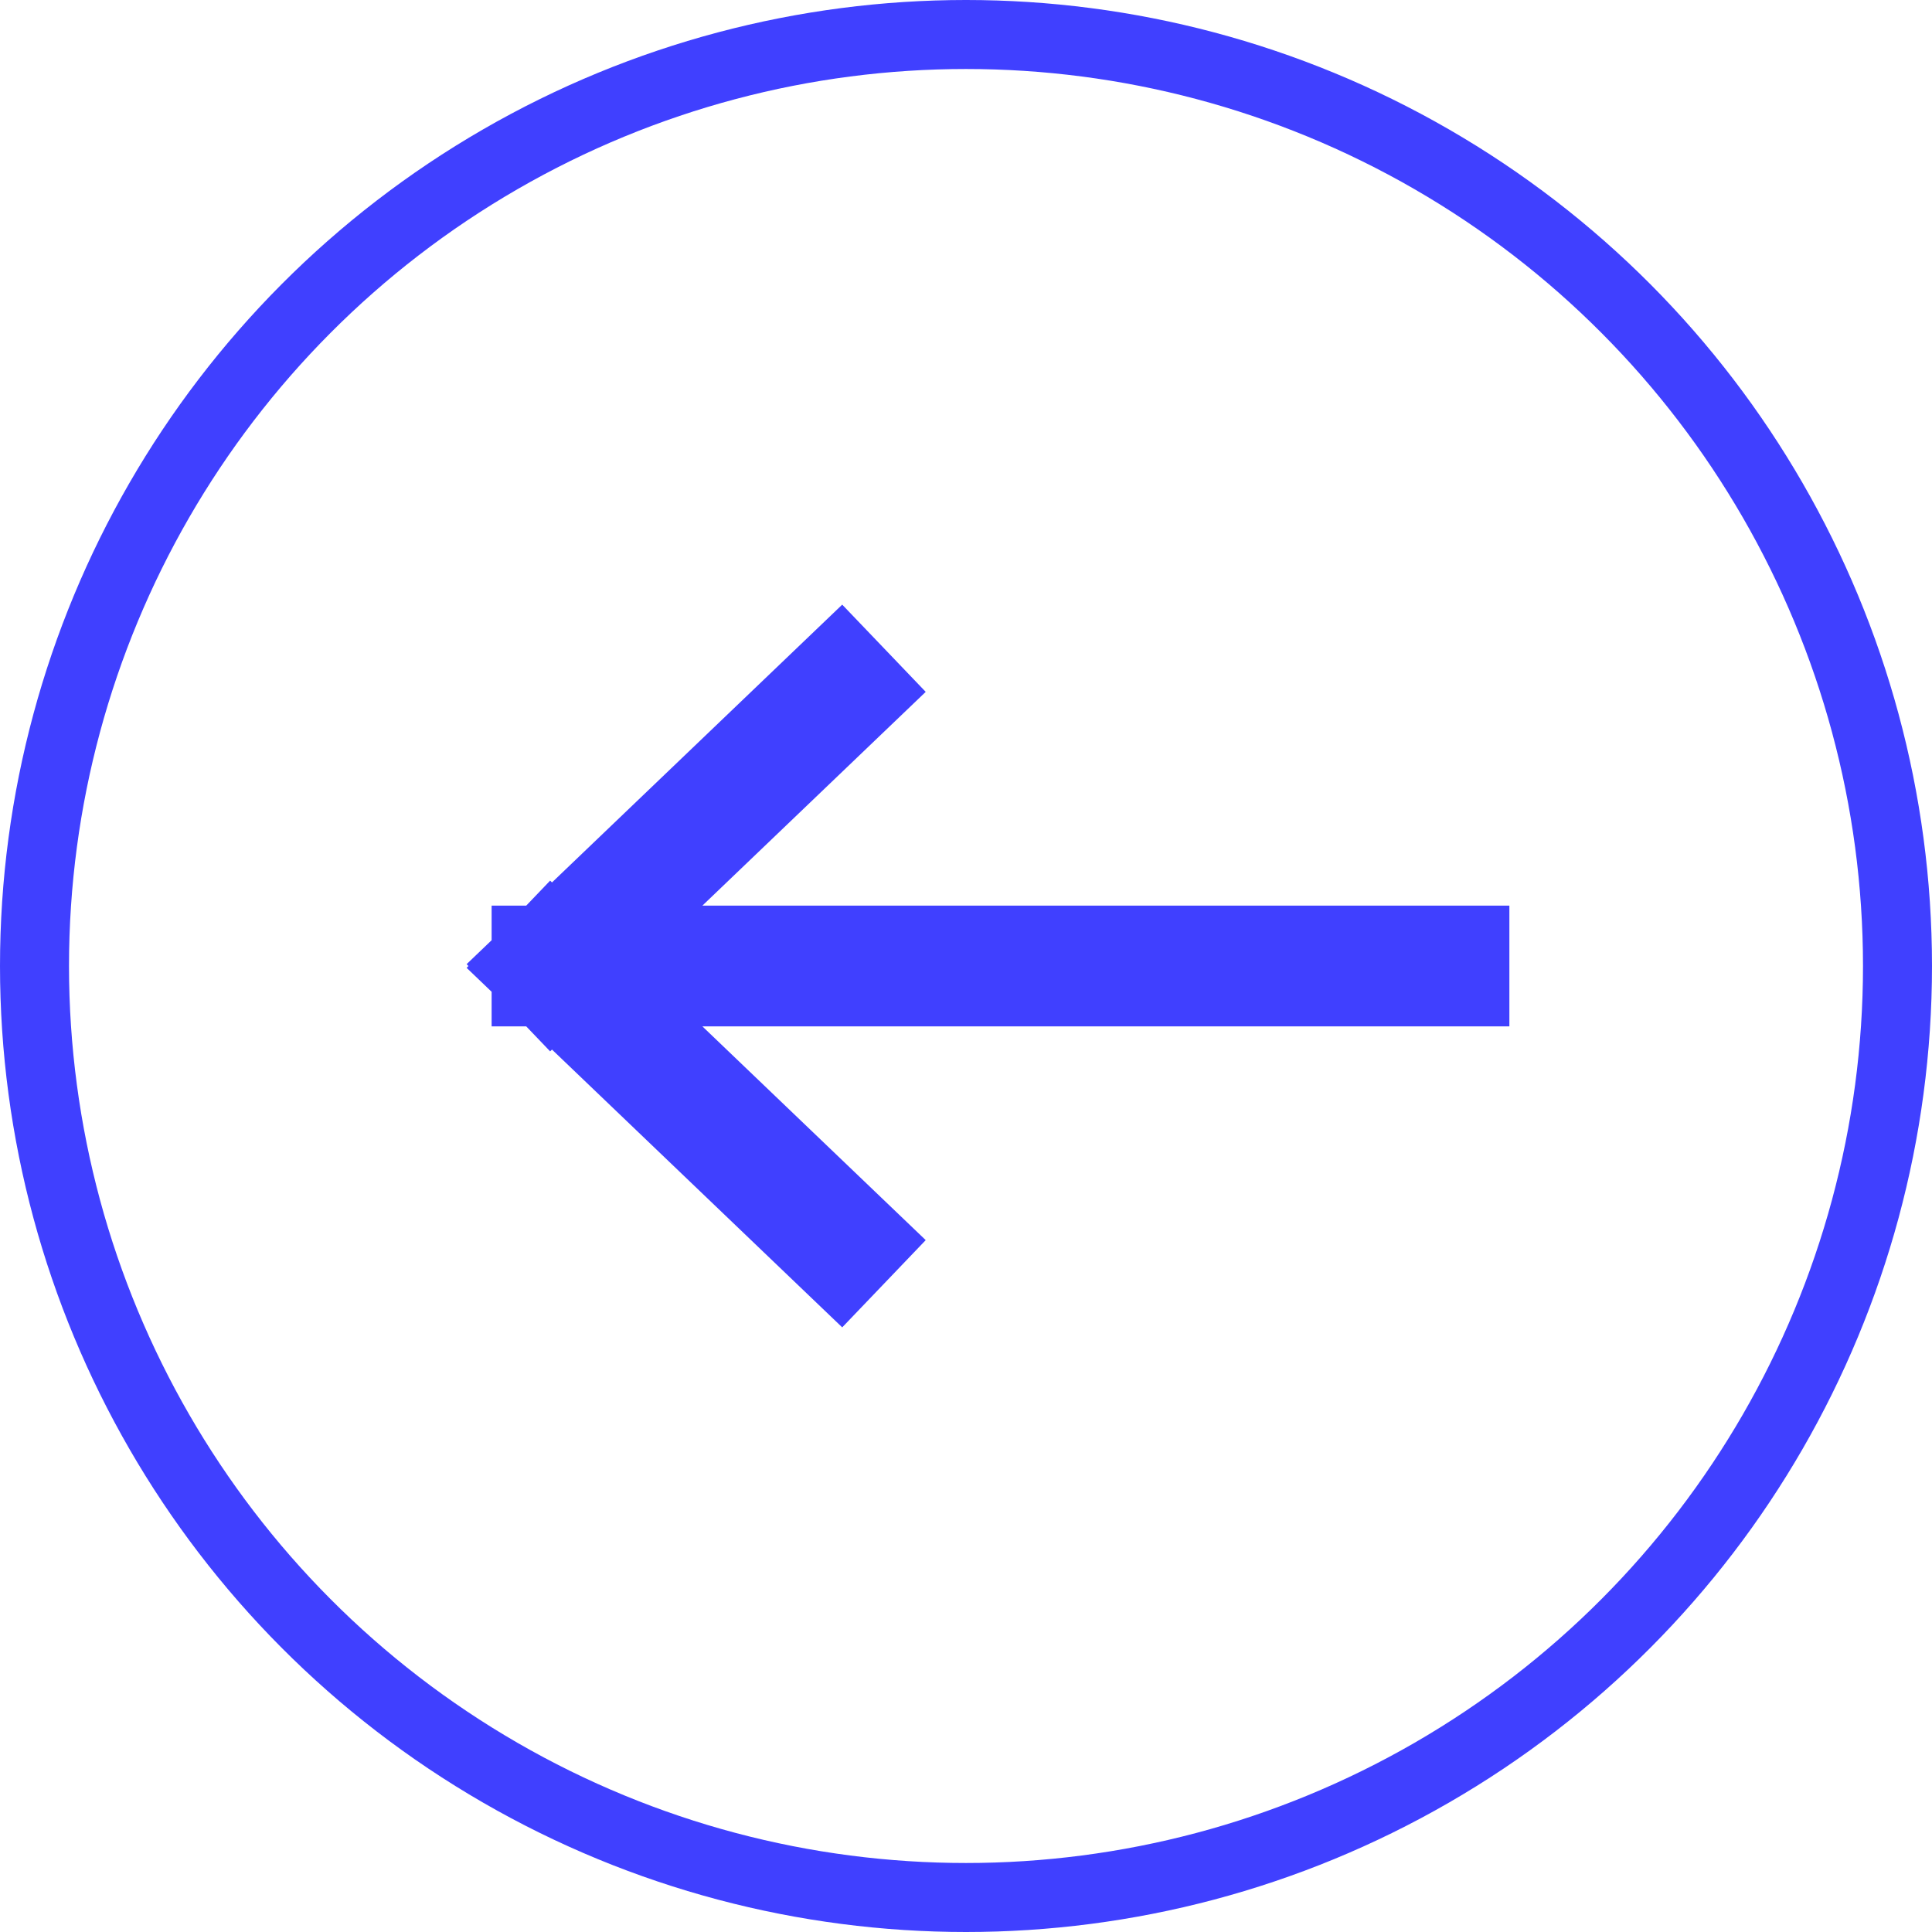
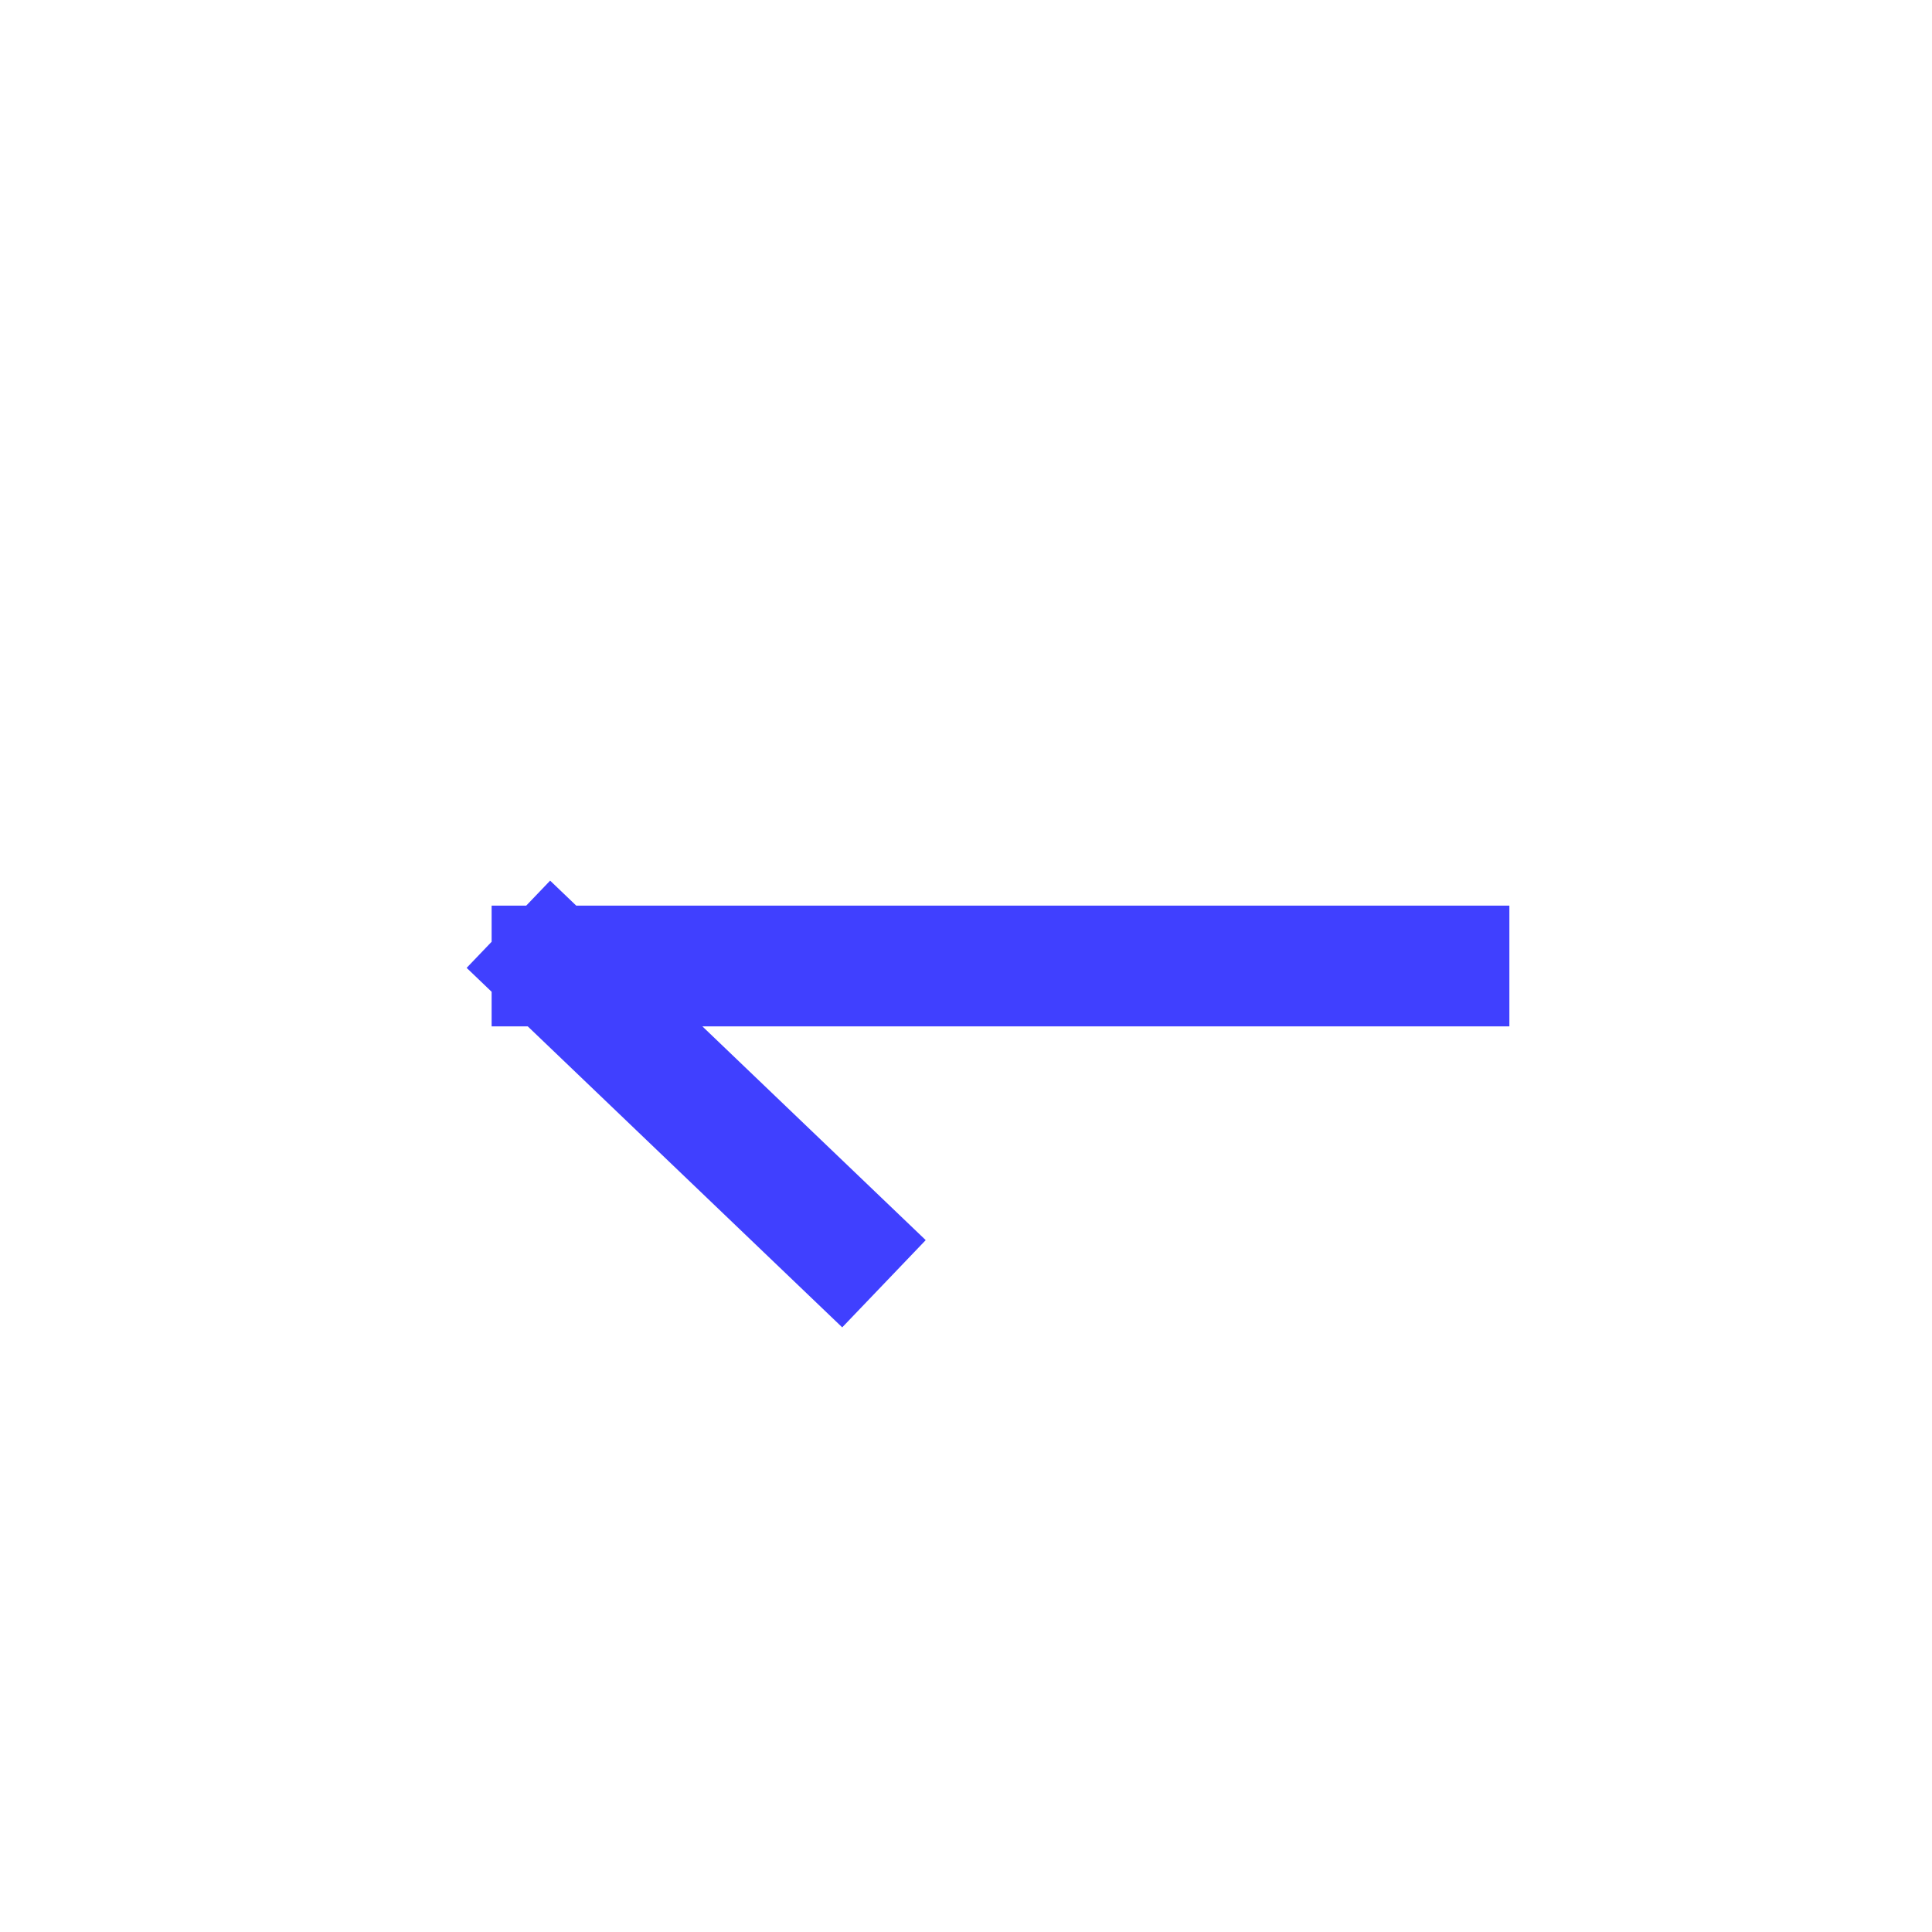
<svg xmlns="http://www.w3.org/2000/svg" width="28" height="28" viewBox="0 0 28 28" fill="none">
-   <circle cx="14" cy="14" r="13.5" stroke="#4040FF" />
-   <path d="M21 14H8M8 14L12.179 10M8 14L12.179 18" stroke="#4040FF" stroke-width="1.75" stroke-linecap="square" />
+   <path d="M21 14H8M8 14M8 14L12.179 18" stroke="#4040FF" stroke-width="1.75" stroke-linecap="square" />
</svg>